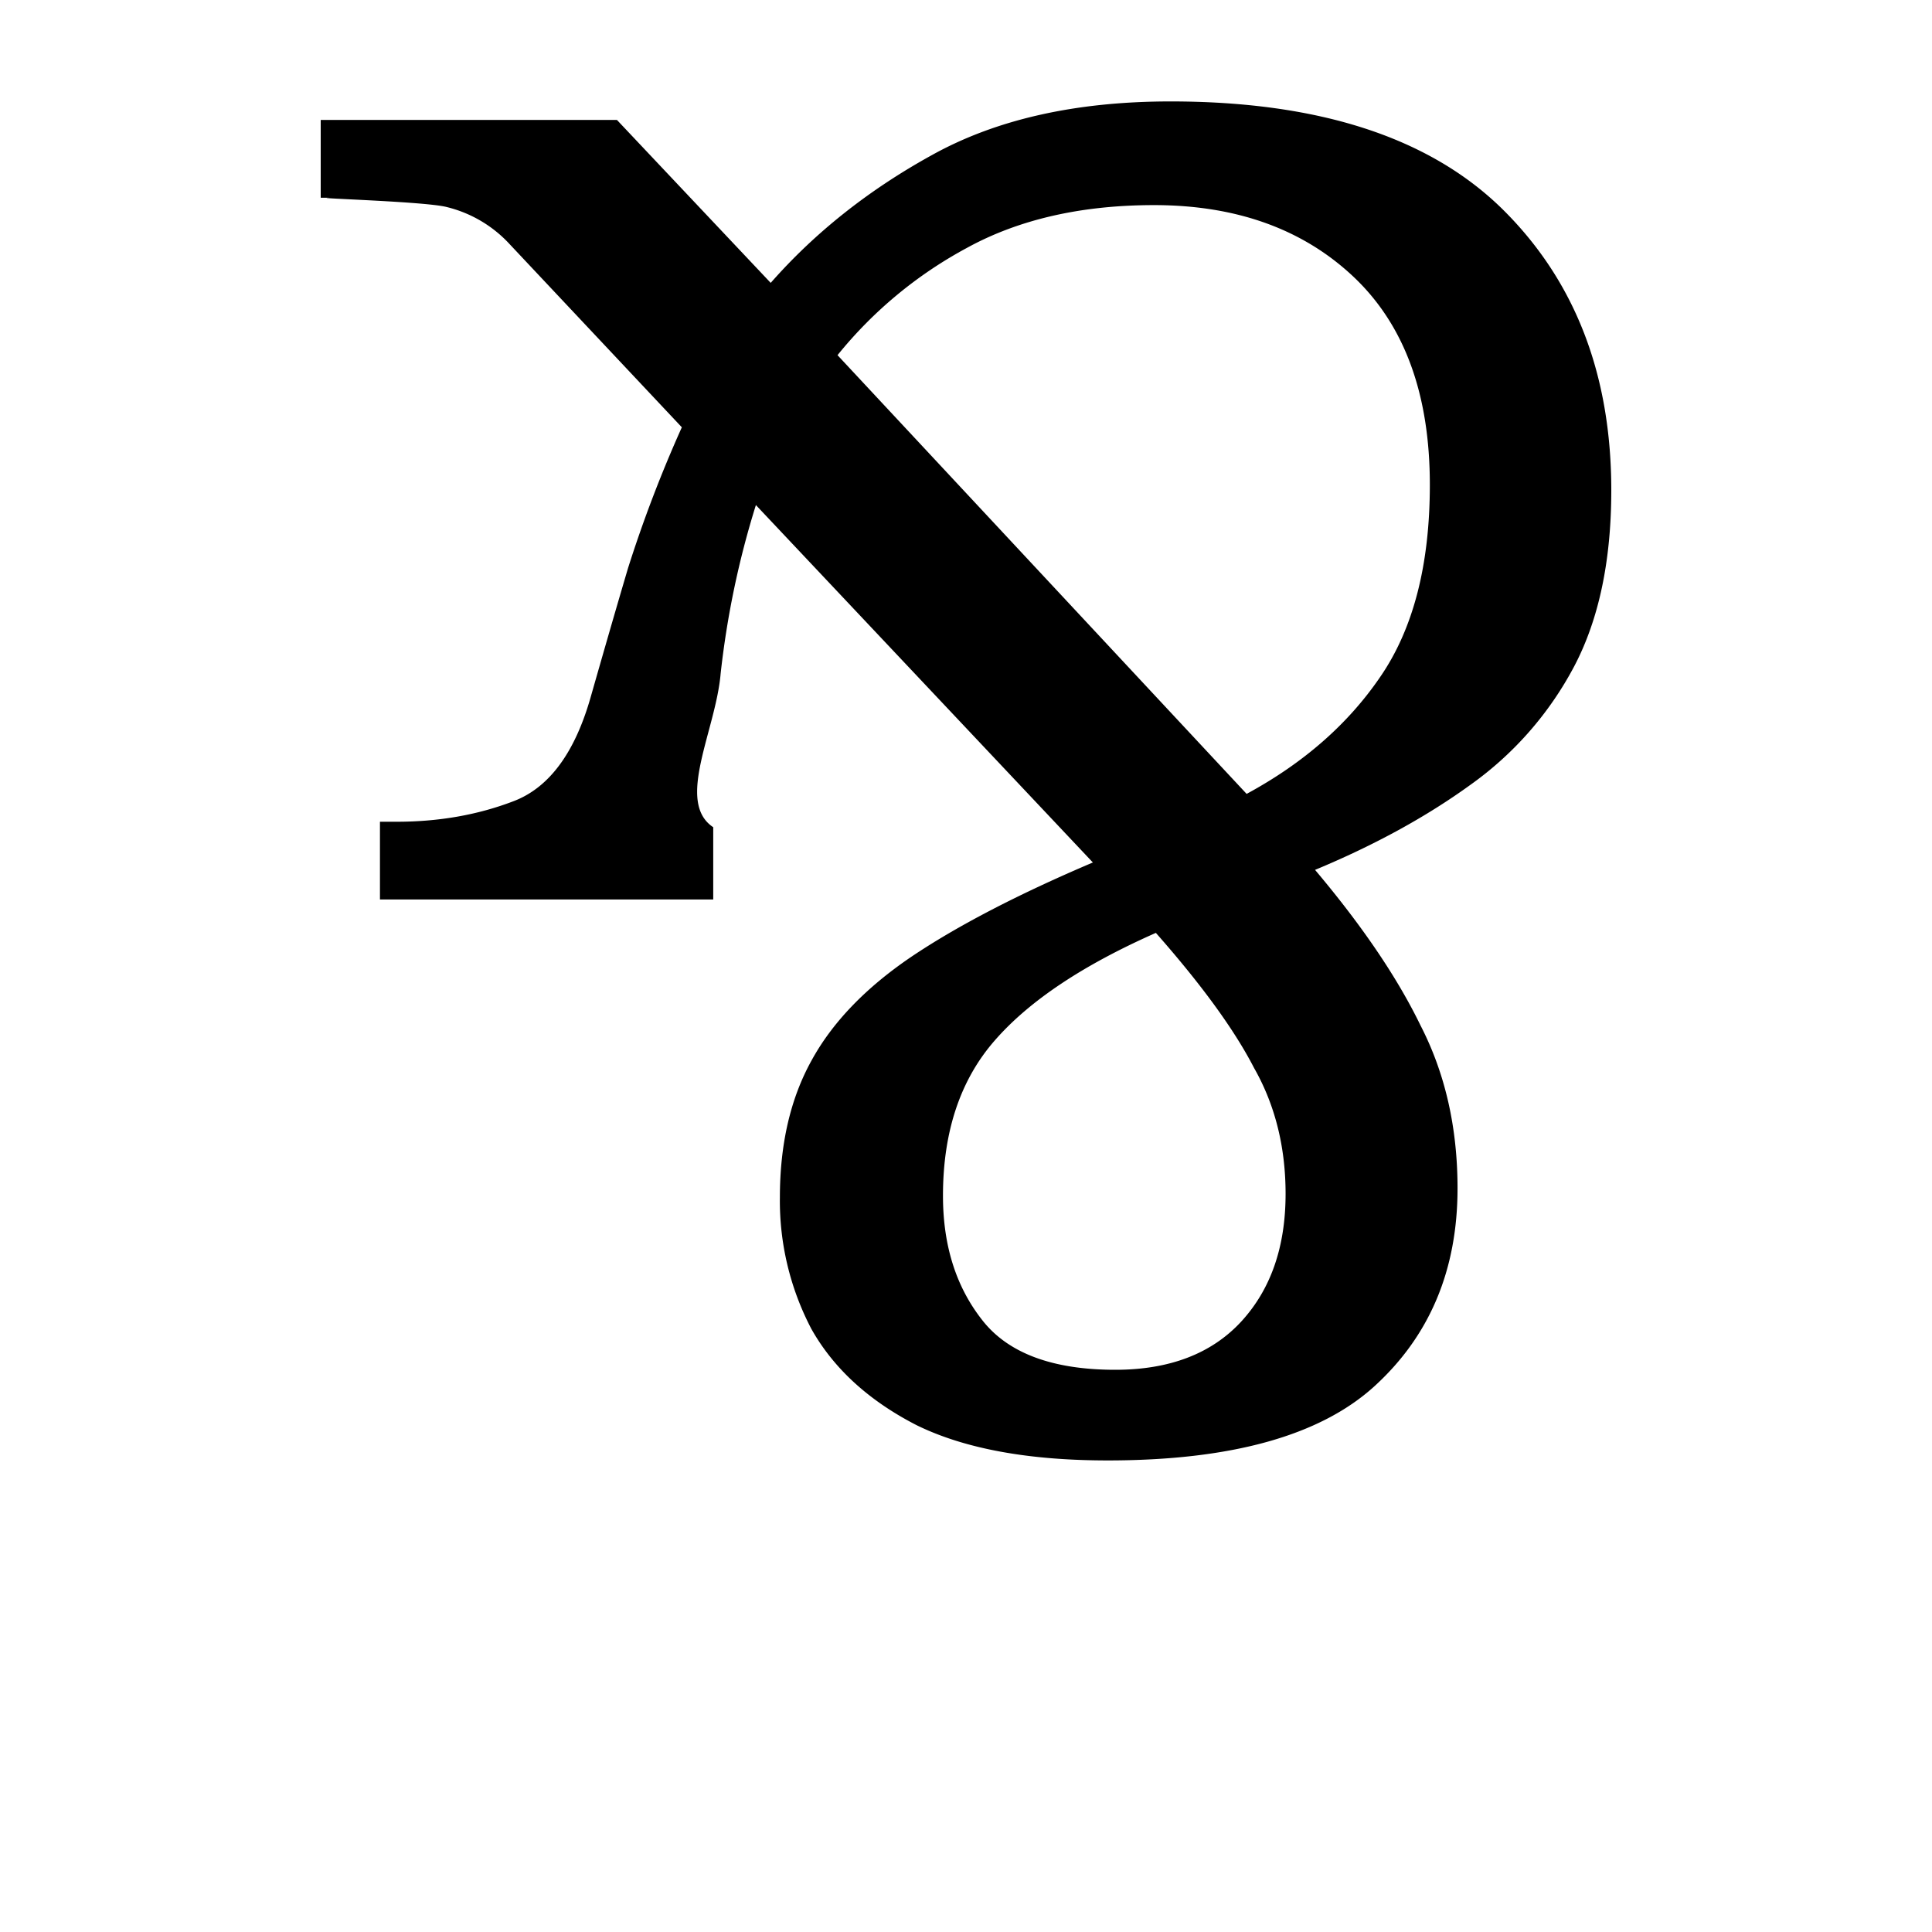
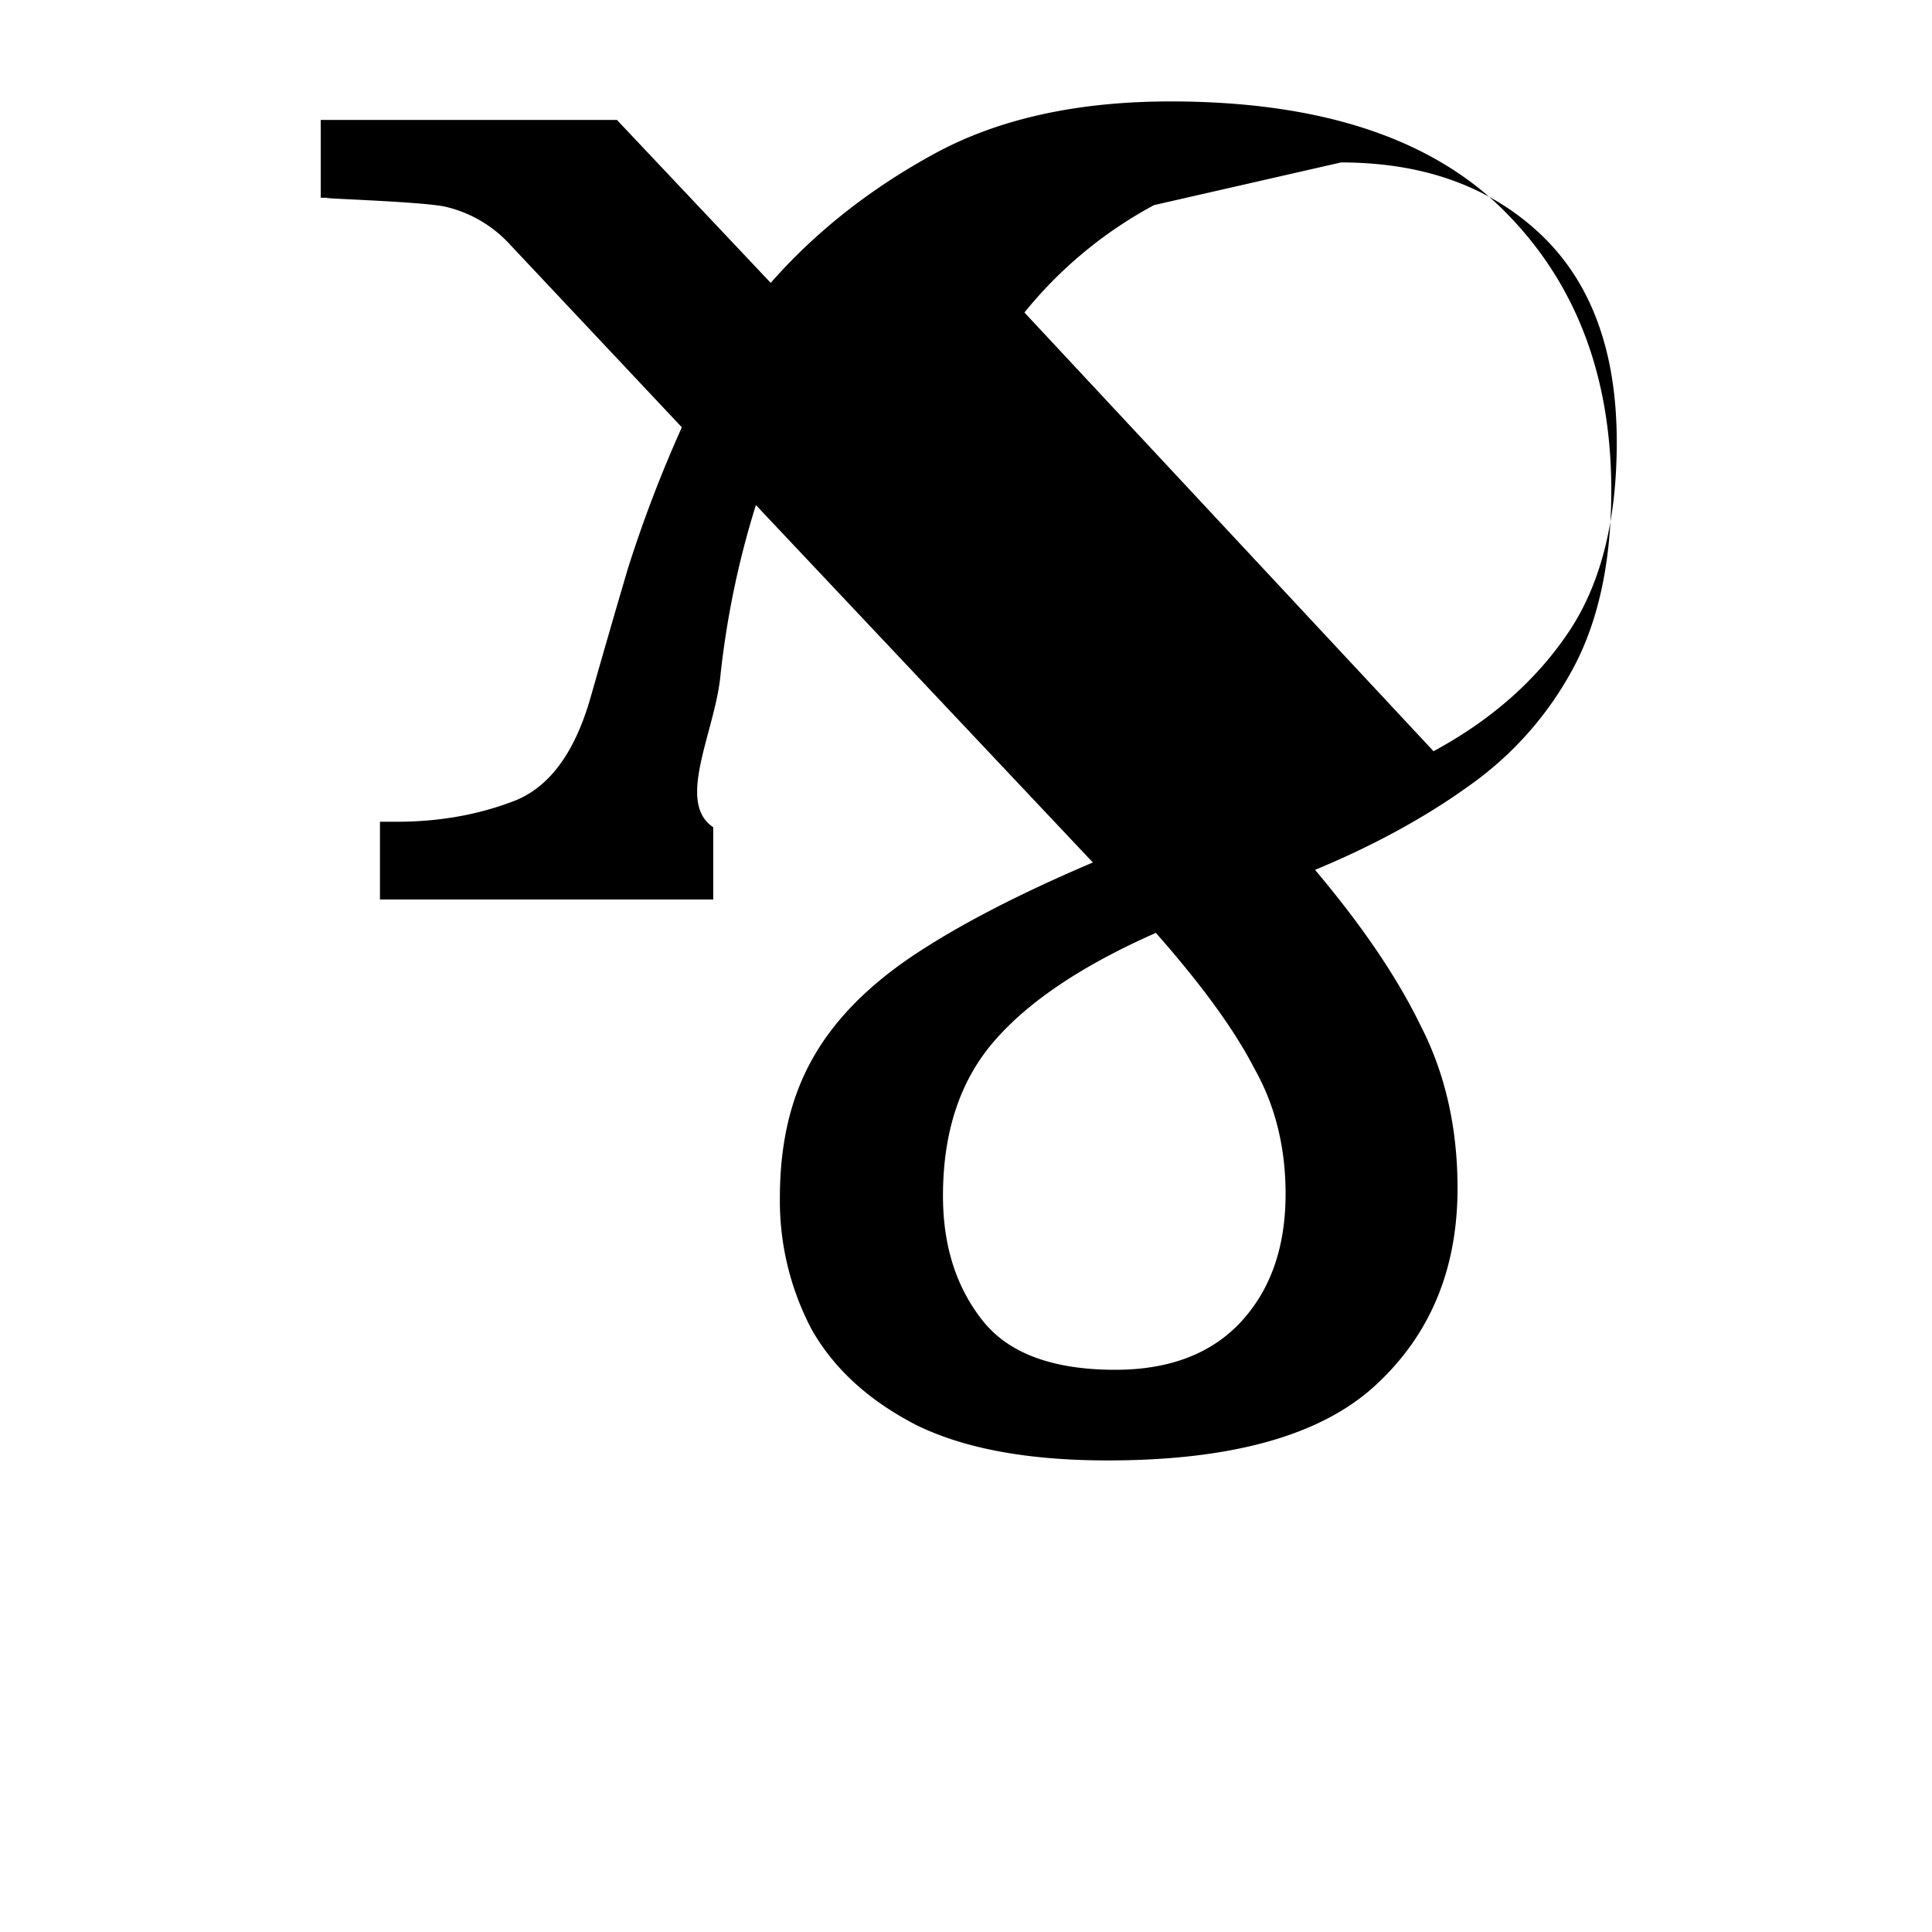
<svg xmlns="http://www.w3.org/2000/svg" width="16" height="16" viewBox="0 0 12 12">
-   <path d="M7.27.63c.92 0 1.607.223 2.06.667.452.445.678 1.028.678 1.748 0 .437-.077.802-.23 1.093a2.114 2.114 0 0 1-.644.736c-.276.2-.598.376-.966.529.291.345.51.667.655.966.154.299.23.636.23 1.012 0 .506-.172.916-.517 1.23-.338.307-.89.46-1.656.46-.49 0-.886-.072-1.185-.218-.299-.153-.517-.353-.655-.598a1.713 1.713 0 0 1-.196-.817c0-.33.065-.613.196-.85.13-.238.337-.453.62-.645.284-.191.66-.387 1.128-.586l-2.093-2.22c-.108.345-.18.694-.219 1.047-.03.353-.282.797-.046.954v.449H2.36v-.483h.104c.26 0 .502-.042.724-.127.223-.084.384-.302.483-.655.07-.245.146-.51.23-.794a8.15 8.15 0 0 1 .334-.874l-1.07-1.138a.784.784 0 0 0-.39-.23c-.146-.038-.986-.058-.68-.058h-.103V.745h1.84l.955 1.012c.276-.314.61-.578 1-.793C6.186.742 6.68.63 7.271.63zm-.09 5.164c-.453.2-.786.422-1 .667-.215.245-.323.567-.323.966 0 .307.08.563.242.77.16.207.437.311.828.311.337 0 .598-.1.782-.299.184-.2.276-.464.276-.794 0-.29-.065-.552-.196-.782-.122-.237-.326-.517-.61-.839zm-.012-4.52c-.452 0-.84.089-1.161.265a2.64 2.64 0 0 0-.805.667l2.541 2.725c.353-.191.629-.433.828-.724.207-.299.31-.698.31-1.196 0-.56-.156-.989-.47-1.288-.315-.299-.73-.449-1.243-.449z" style="font-style:normal;font-variant:normal;font-weight:400;font-stretch:normal;font-size:8px;line-height:0;font-family:'Noto Serif';-inkscape-font-specification:'Noto Serif';font-variant-ligatures:normal;font-variant-caps:normal;font-variant-numeric:normal;font-feature-settings:normal;text-align:start;writing-mode:lr-tb;text-anchor:start;fill:#000;fill-opacity:1;stroke:none;stroke-width:.15;stroke-linecap:square;stroke-linejoin:bevel;stroke-miterlimit:4;stroke-dasharray:none;stroke-dashoffset:0;stroke-opacity:1;paint-order:markers stroke fill" />
+   <path d="M7.27.63c.92 0 1.607.223 2.06.667.452.445.678 1.028.678 1.748 0 .437-.077.802-.23 1.093a2.114 2.114 0 0 1-.644.736c-.276.2-.598.376-.966.529.291.345.51.667.655.966.154.299.23.636.23 1.012 0 .506-.172.916-.517 1.23-.338.307-.89.46-1.656.46-.49 0-.886-.072-1.185-.218-.299-.153-.517-.353-.655-.598a1.713 1.713 0 0 1-.196-.817c0-.33.065-.613.196-.85.13-.238.337-.453.62-.645.284-.191.66-.387 1.128-.586l-2.093-2.22c-.108.345-.18.694-.219 1.047-.03.353-.282.797-.046.954v.449H2.36v-.483h.104c.26 0 .502-.042.724-.127.223-.084.384-.302.483-.655.07-.245.146-.51.23-.794a8.15 8.15 0 0 1 .334-.874l-1.07-1.138a.784.784 0 0 0-.39-.23c-.146-.038-.986-.058-.68-.058h-.103V.745h1.84l.955 1.012c.276-.314.61-.578 1-.793C6.186.742 6.68.63 7.271.63zm-.09 5.164c-.453.2-.786.422-1 .667-.215.245-.323.567-.323.966 0 .307.08.563.242.77.16.207.437.311.828.311.337 0 .598-.1.782-.299.184-.2.276-.464.276-.794 0-.29-.065-.552-.196-.782-.122-.237-.326-.517-.61-.839zm-.012-4.52a2.64 2.64 0 0 0-.805.667l2.541 2.725c.353-.191.629-.433.828-.724.207-.299.31-.698.31-1.196 0-.56-.156-.989-.47-1.288-.315-.299-.73-.449-1.243-.449z" style="font-style:normal;font-variant:normal;font-weight:400;font-stretch:normal;font-size:8px;line-height:0;font-family:'Noto Serif';-inkscape-font-specification:'Noto Serif';font-variant-ligatures:normal;font-variant-caps:normal;font-variant-numeric:normal;font-feature-settings:normal;text-align:start;writing-mode:lr-tb;text-anchor:start;fill:#000;fill-opacity:1;stroke:none;stroke-width:.15;stroke-linecap:square;stroke-linejoin:bevel;stroke-miterlimit:4;stroke-dasharray:none;stroke-dashoffset:0;stroke-opacity:1;paint-order:markers stroke fill" />
</svg>